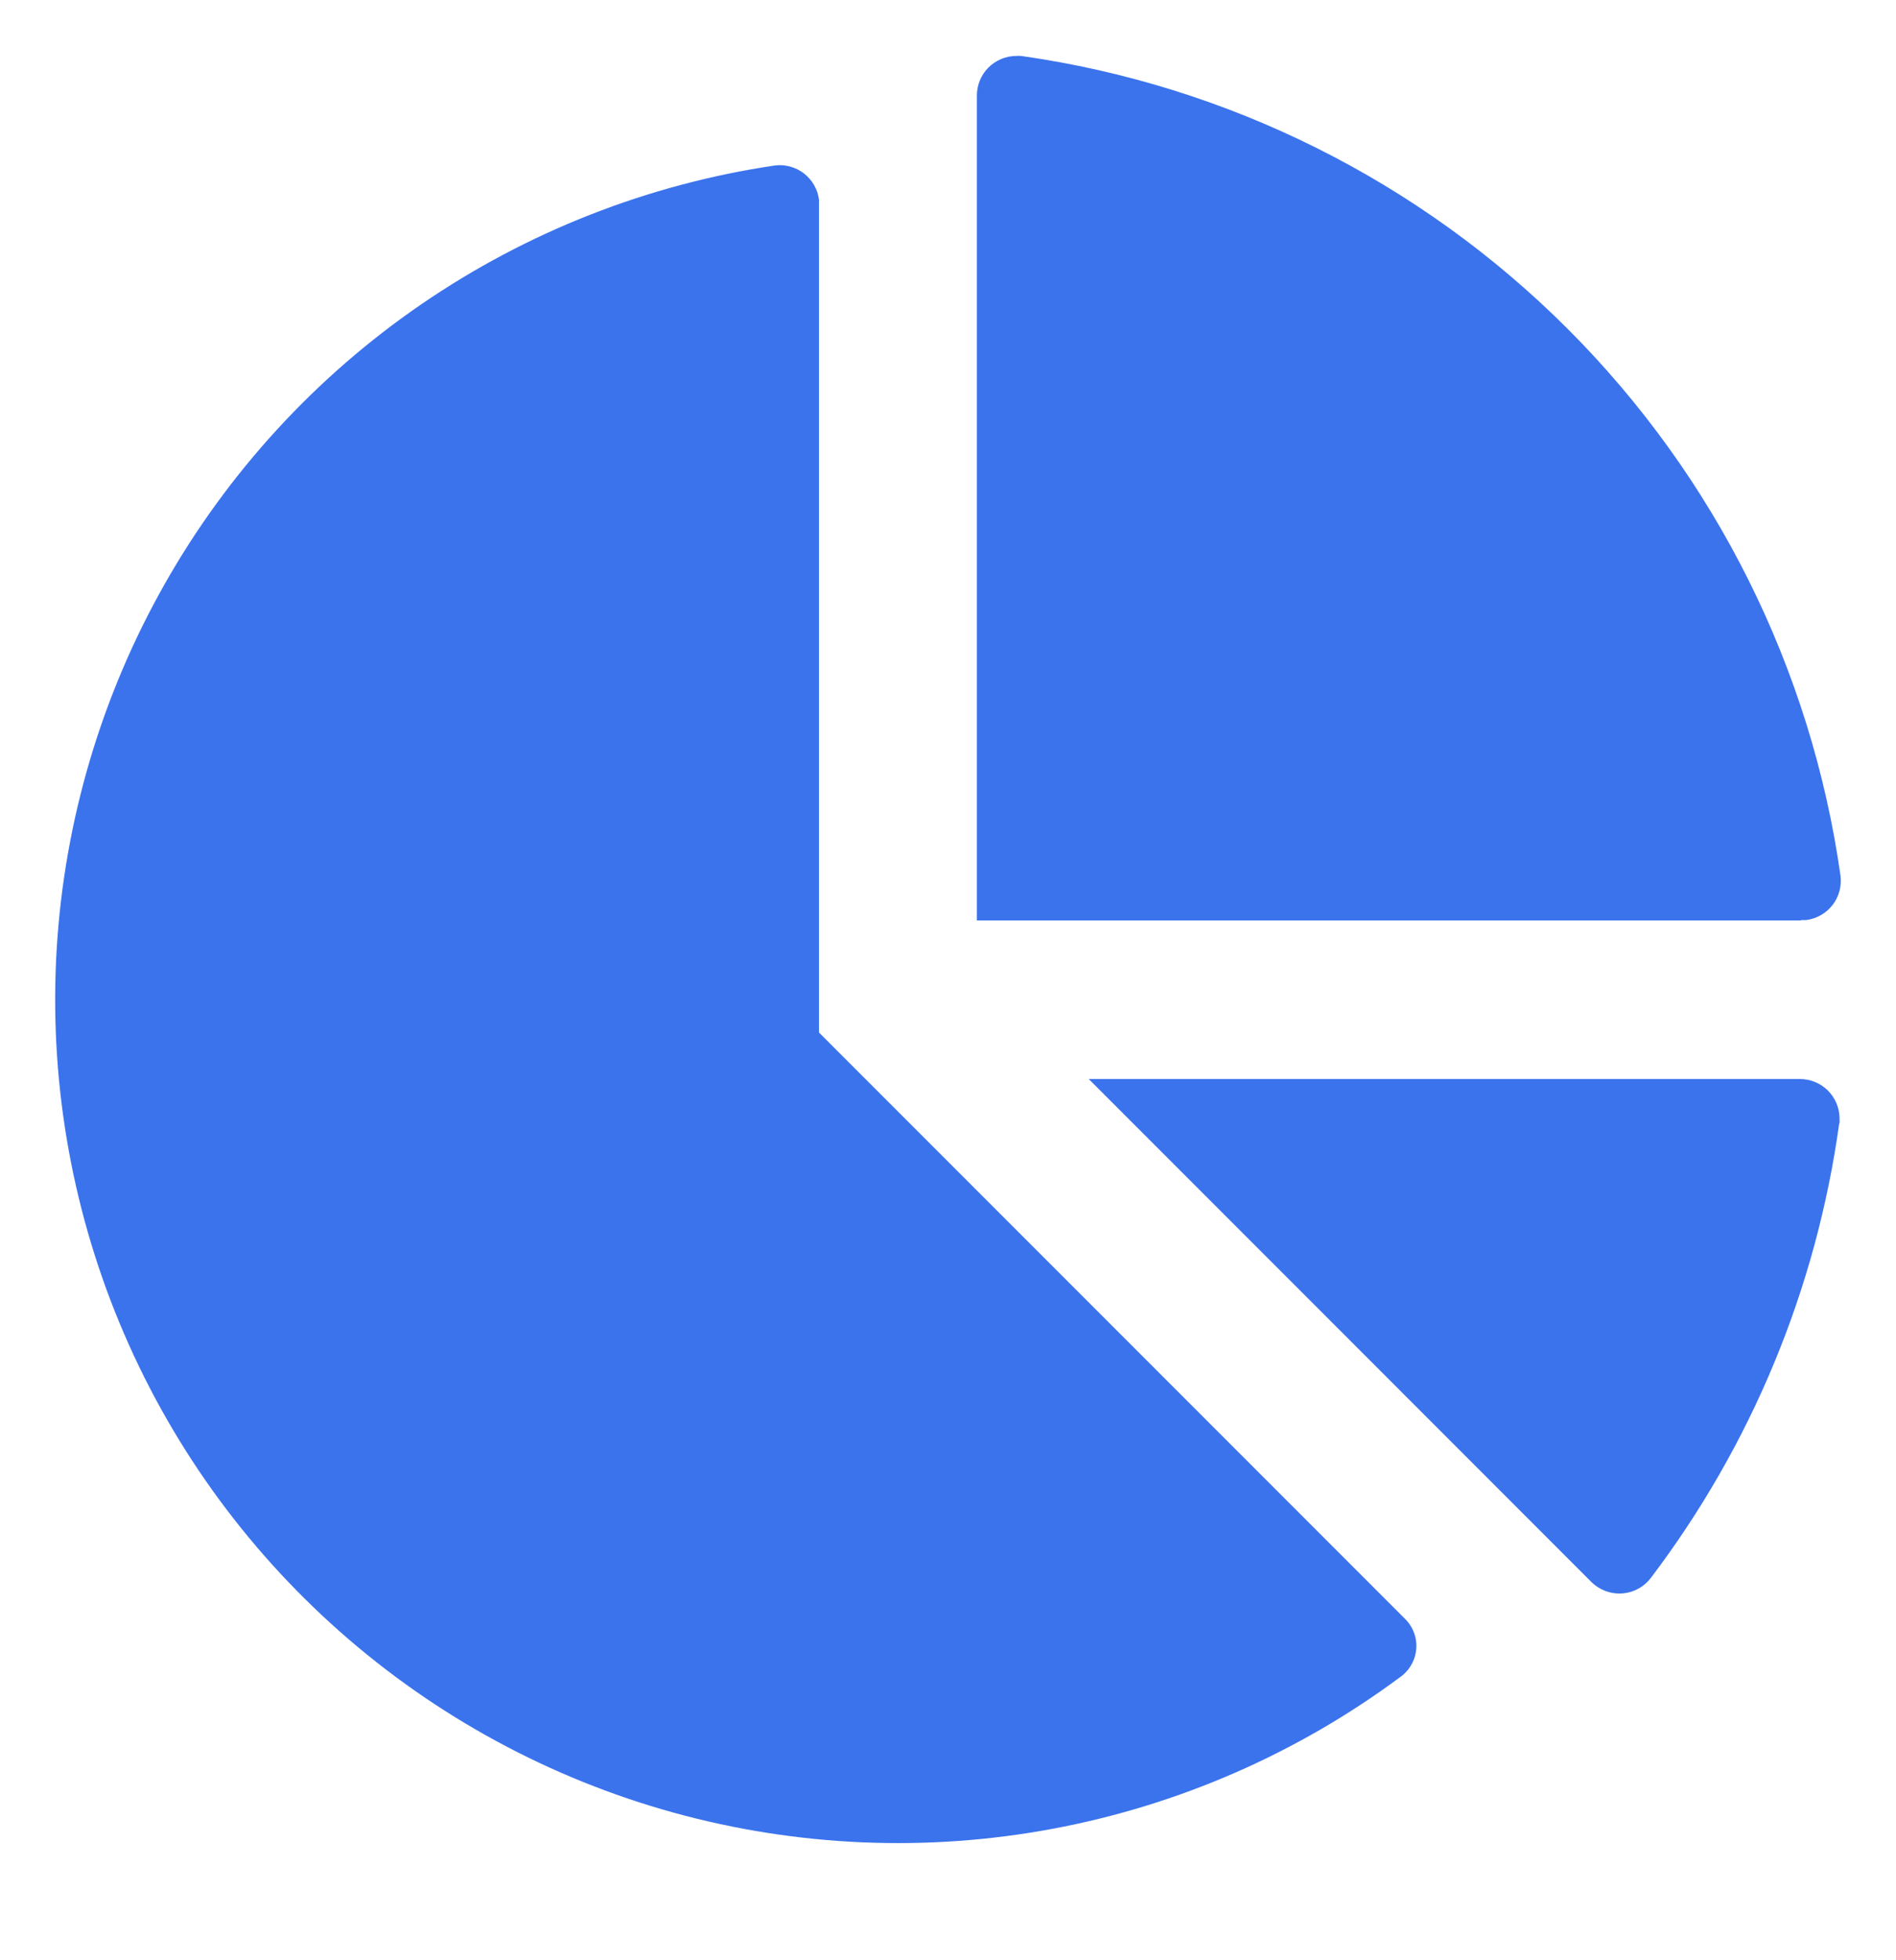
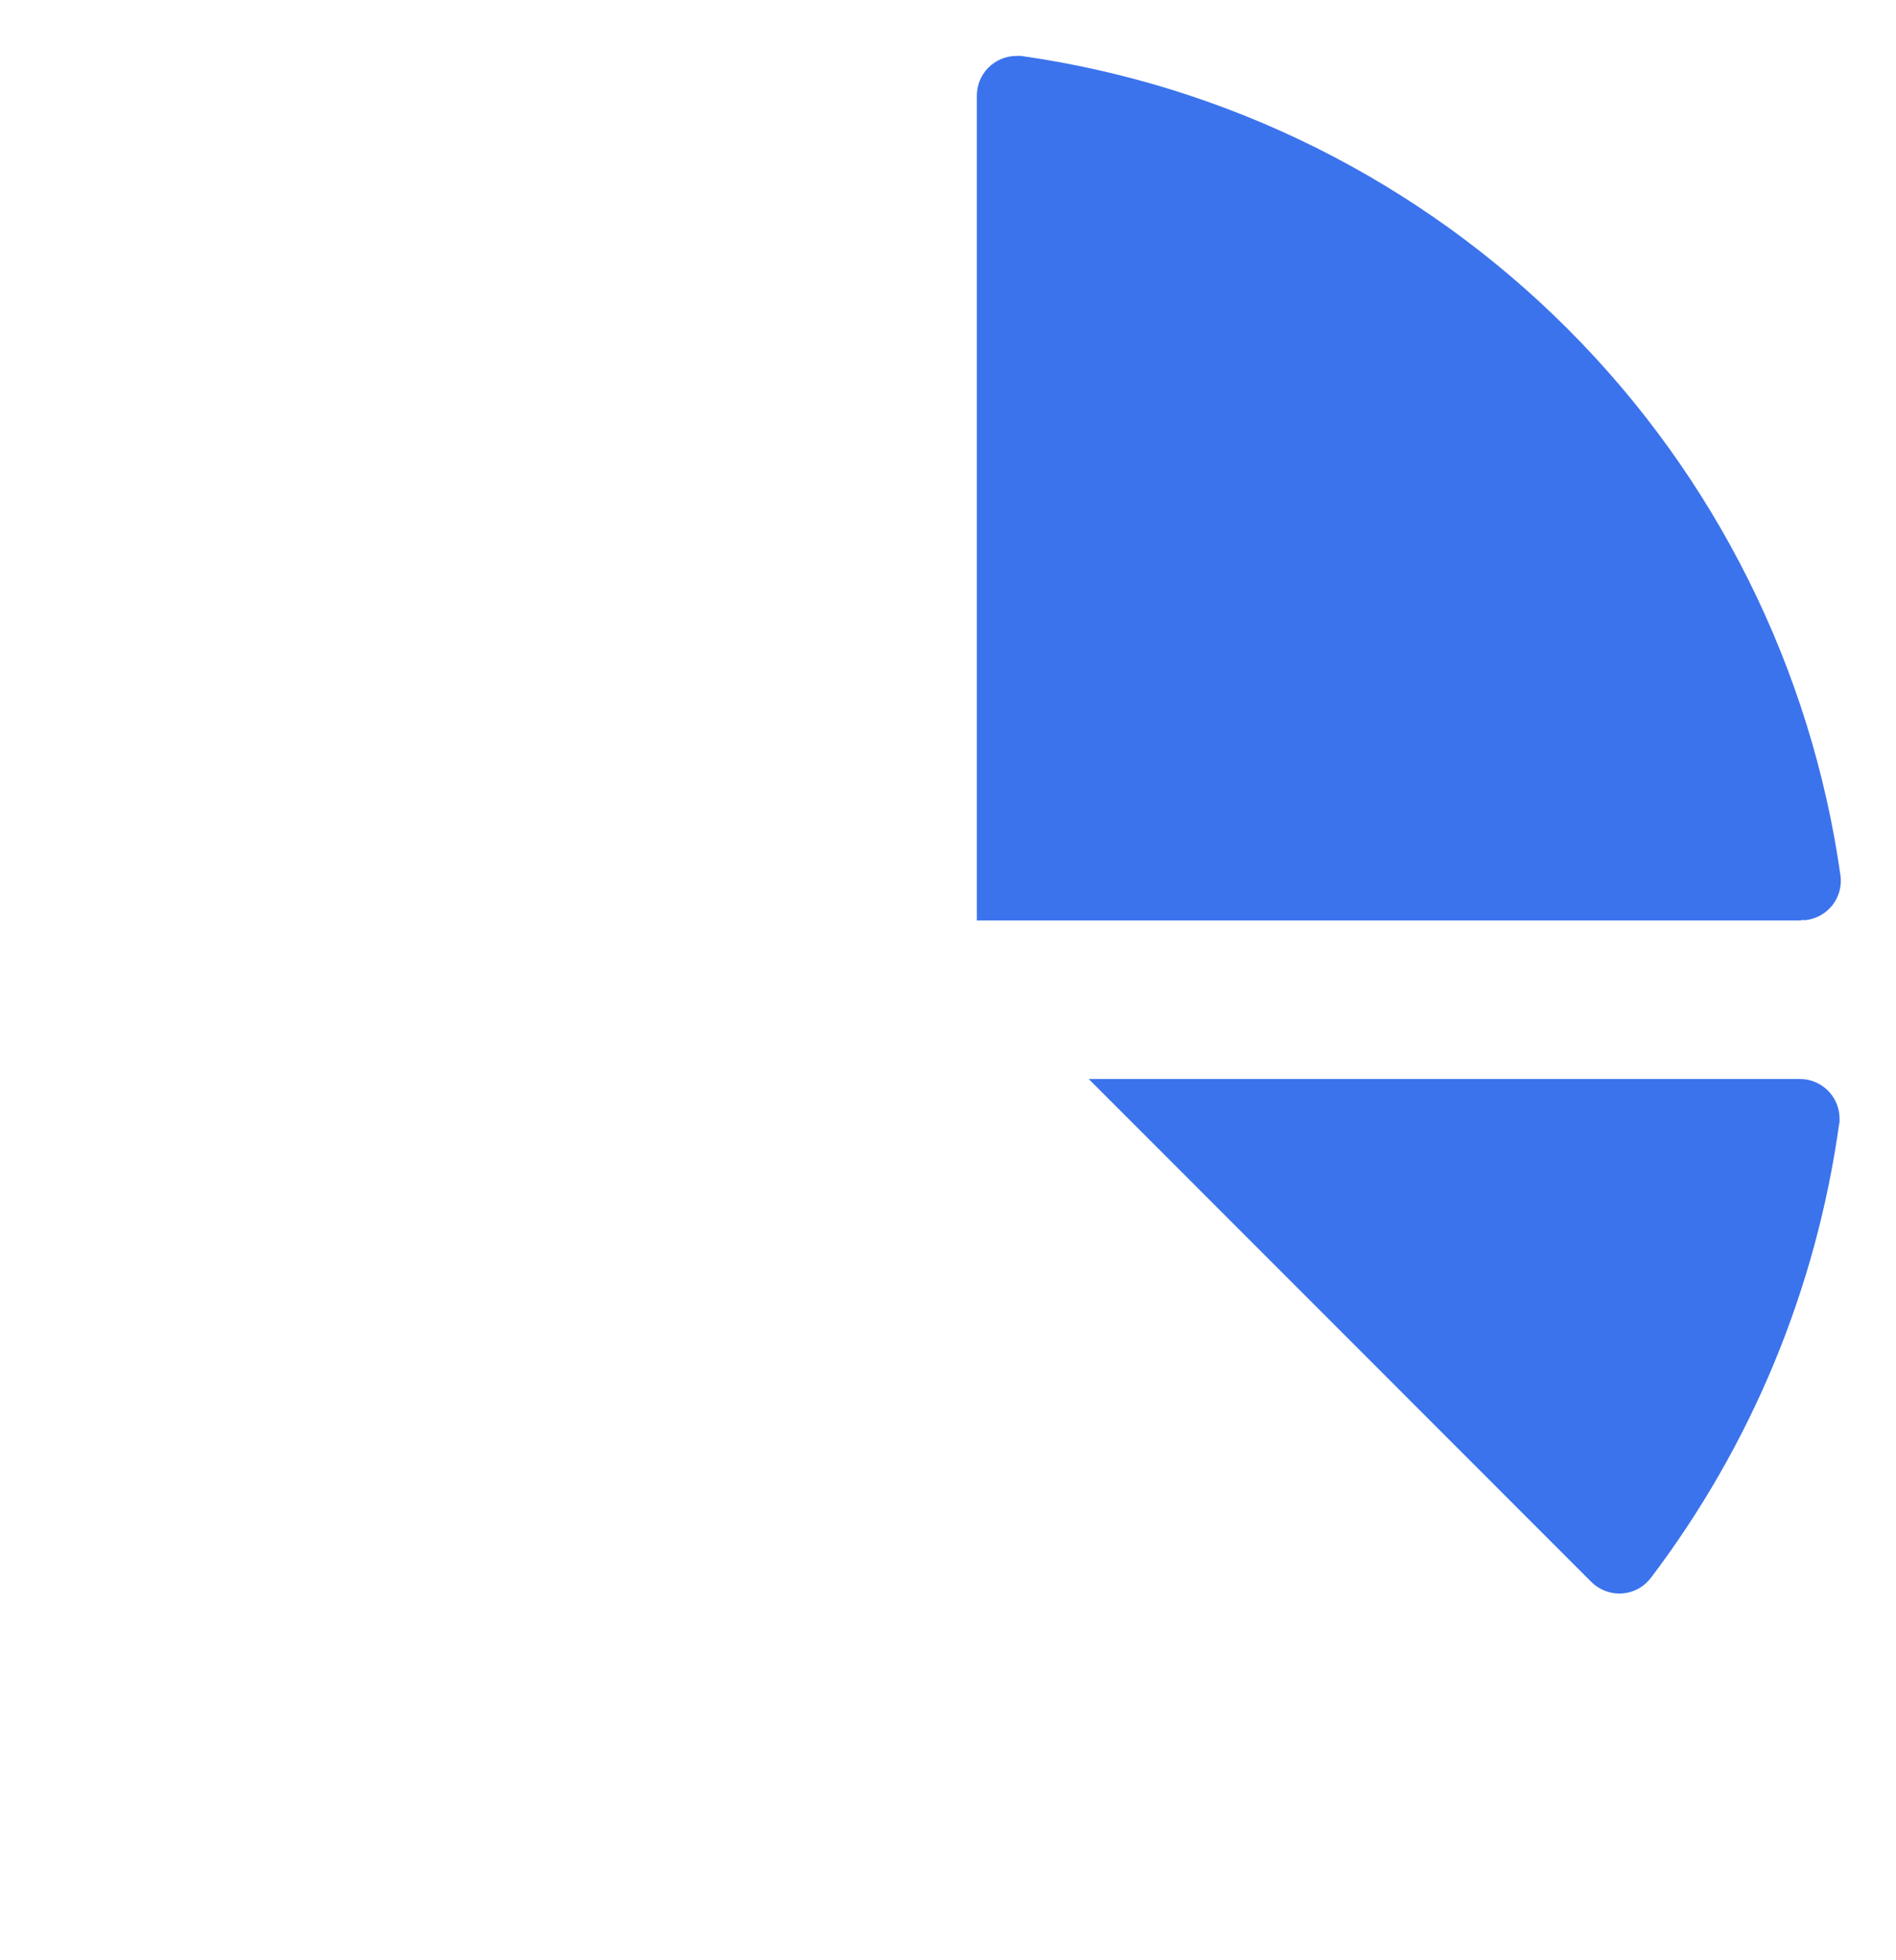
<svg xmlns="http://www.w3.org/2000/svg" width="30" height="31" viewBox="0 0 30 31" fill="none">
  <g id="Statistic">
    <g id="vector">
-       <path d="M28.5 14.557H15.457V1.515C15.456 1.349 15.52 1.19 15.636 1.072C15.753 0.954 15.911 0.886 16.076 0.885C16.104 0.883 16.132 0.883 16.159 0.885C19.433 1.349 22.468 2.864 24.806 5.202C27.144 7.54 28.659 10.575 29.122 13.849C29.143 14.014 29.098 14.18 28.997 14.311C28.895 14.442 28.746 14.528 28.582 14.55C28.554 14.551 28.525 14.551 28.497 14.55L28.5 14.557Z" fill="#3B73ED" />
-       <path d="M22.16 26.518C20.532 27.727 18.649 28.549 16.656 28.921C14.662 29.293 12.61 29.205 10.656 28.665C8.701 28.124 6.896 27.145 5.377 25.802C3.857 24.459 2.664 22.788 1.888 20.914C1.112 19.041 0.774 17.015 0.898 14.991C1.023 12.967 1.607 10.998 2.607 9.234C3.607 7.47 4.996 5.957 6.669 4.81C8.342 3.664 10.254 2.914 12.26 2.617C12.424 2.596 12.59 2.642 12.721 2.743C12.852 2.845 12.938 2.994 12.959 3.159C12.96 3.186 12.96 3.214 12.959 3.241V16.329L22.218 25.588C22.277 25.642 22.324 25.708 22.357 25.78C22.39 25.853 22.409 25.931 22.411 26.011C22.413 26.091 22.4 26.17 22.371 26.245C22.342 26.319 22.299 26.387 22.244 26.445C22.218 26.472 22.191 26.496 22.161 26.518H22.16Z" fill="#3B73ED" />
+       <path d="M28.5 14.557H15.457V1.515C15.456 1.349 15.52 1.19 15.636 1.072C15.753 0.954 15.911 0.886 16.076 0.885C16.104 0.883 16.132 0.883 16.159 0.885C19.433 1.349 22.468 2.864 24.806 5.202C27.144 7.54 28.659 10.575 29.122 13.849C29.143 14.014 29.098 14.18 28.997 14.311C28.895 14.442 28.746 14.528 28.582 14.55C28.554 14.551 28.525 14.551 28.497 14.55Z" fill="#3B73ED" />
      <path d="M26.116 24.96C27.713 22.857 28.741 20.377 29.102 17.761L29.107 17.767C29.108 17.739 29.108 17.711 29.107 17.684C29.105 17.518 29.038 17.36 28.92 17.244C28.802 17.128 28.642 17.063 28.477 17.064H17.227L25.177 25.015C25.196 25.034 25.216 25.052 25.238 25.069C25.369 25.17 25.535 25.216 25.699 25.196C25.864 25.176 26.014 25.091 26.116 24.96Z" fill="#3B73ED" />
    </g>
  </g>
</svg>